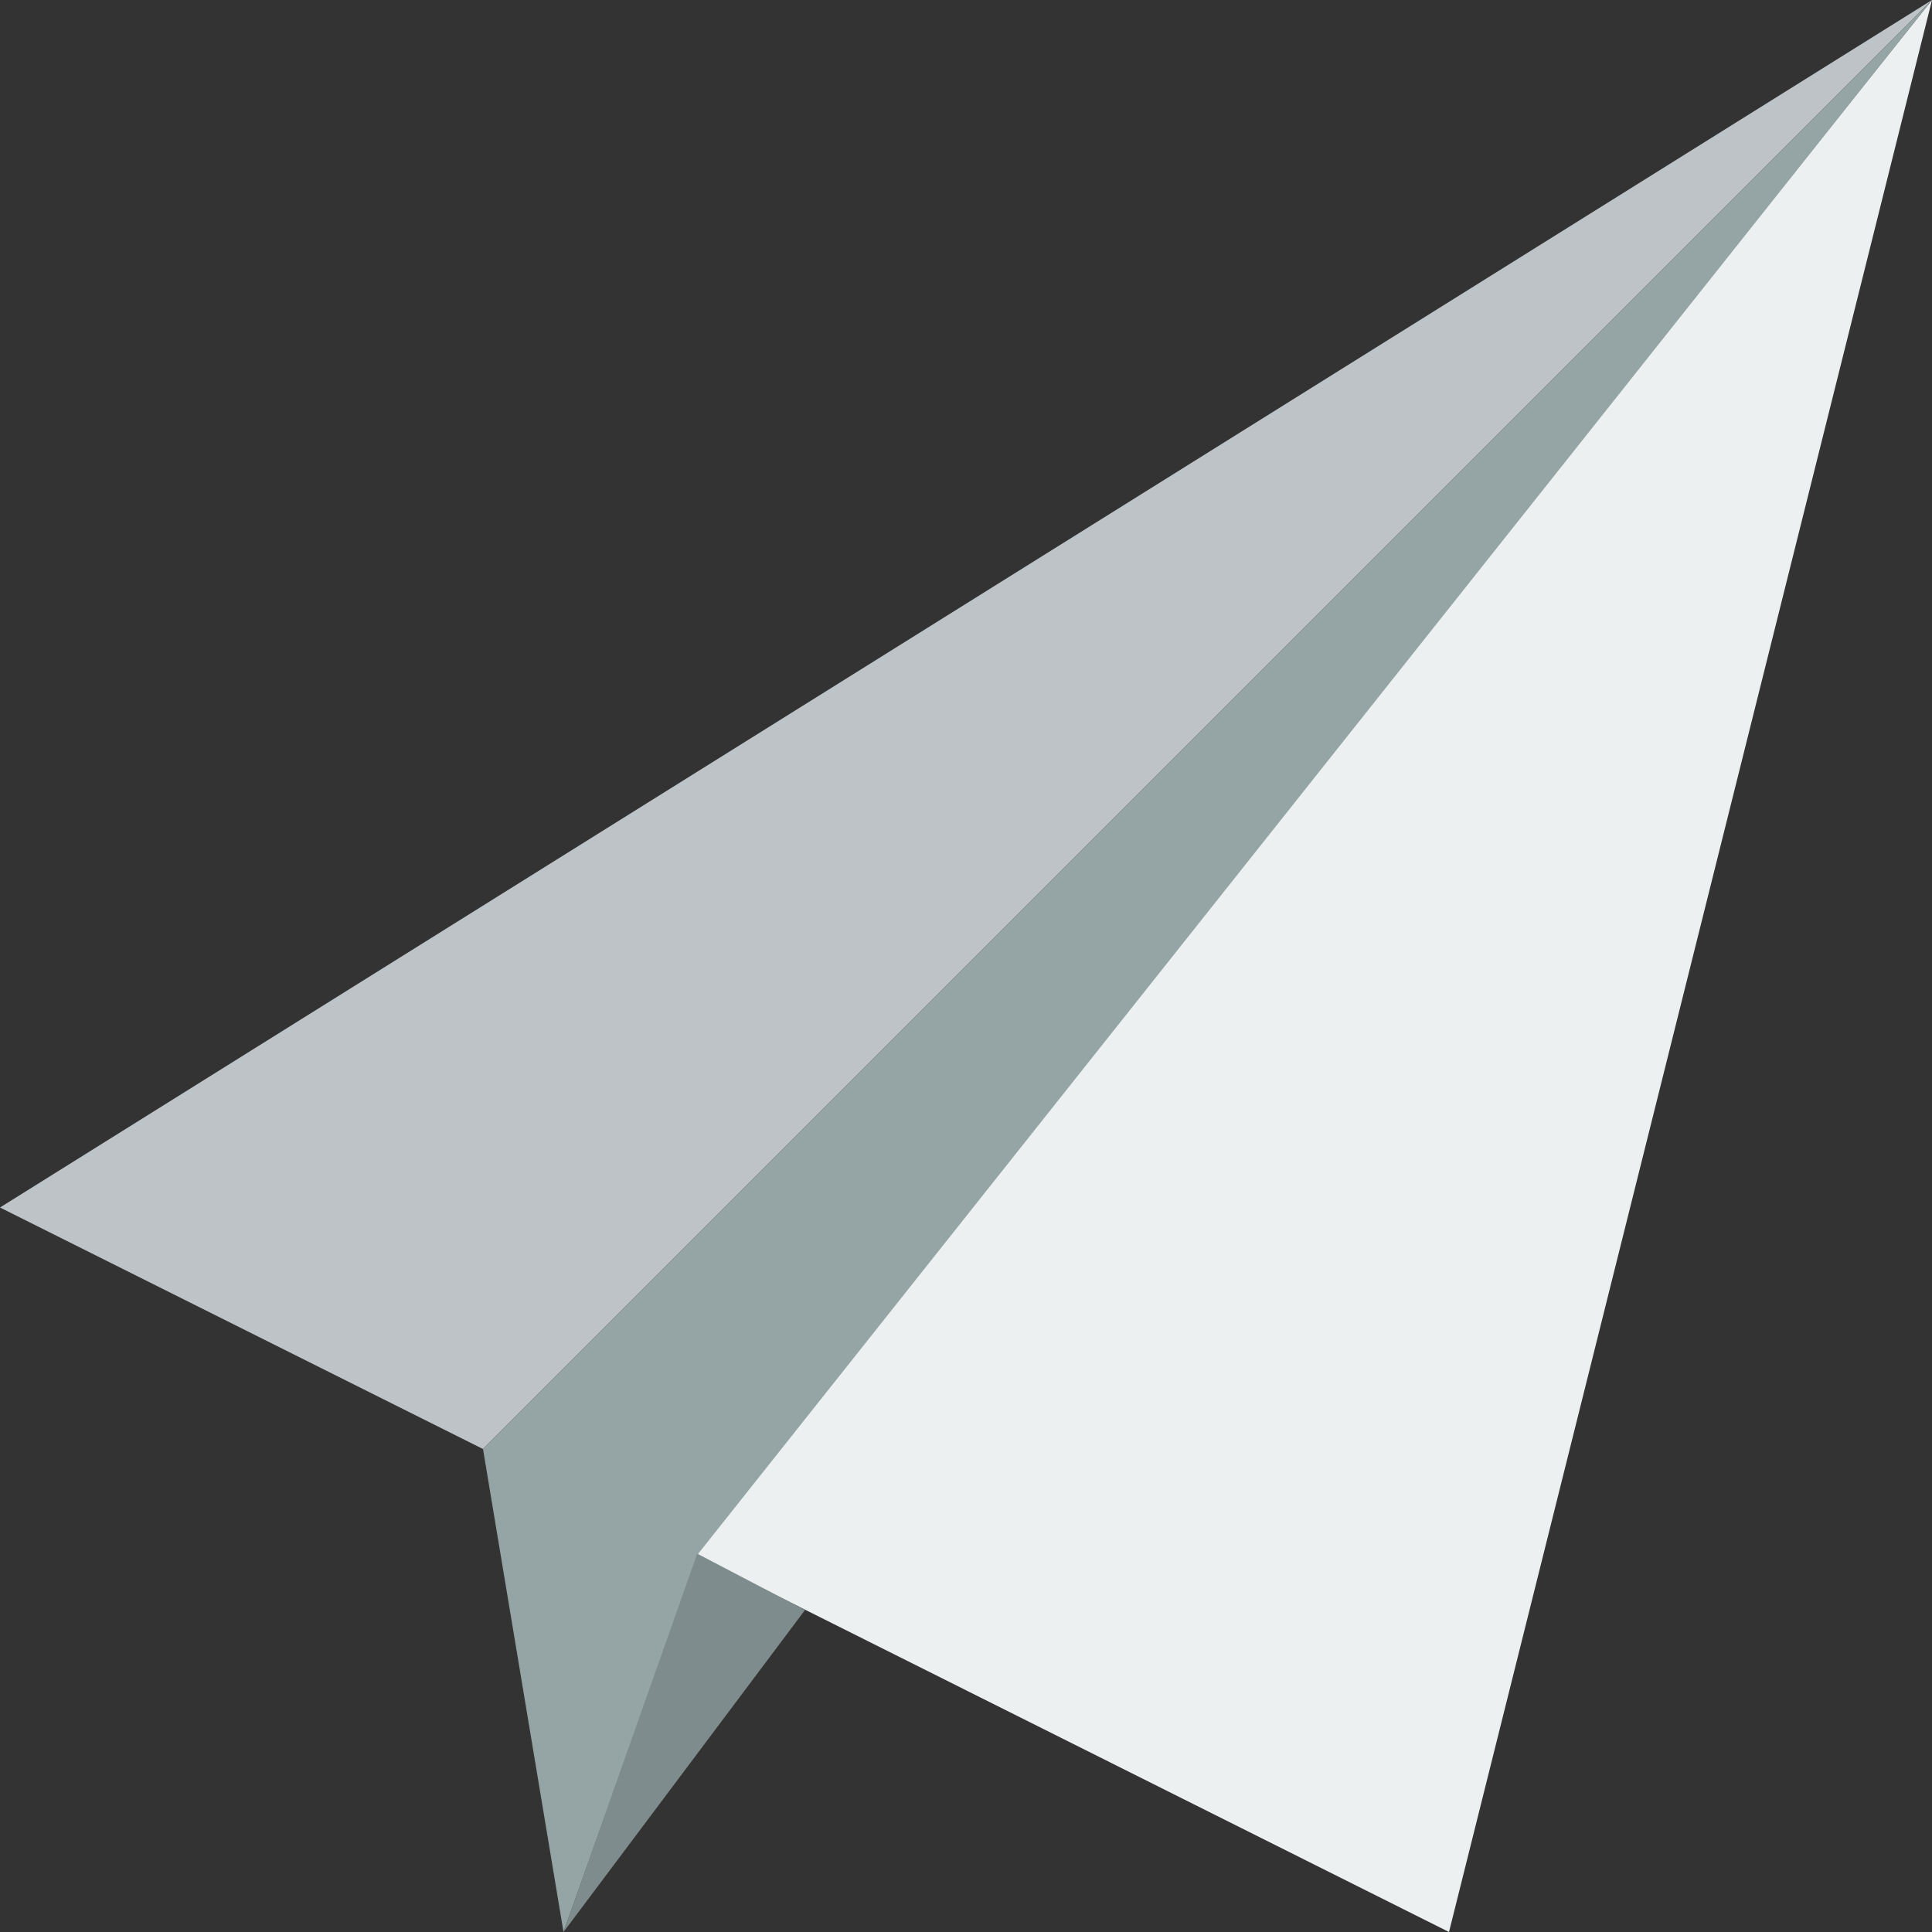
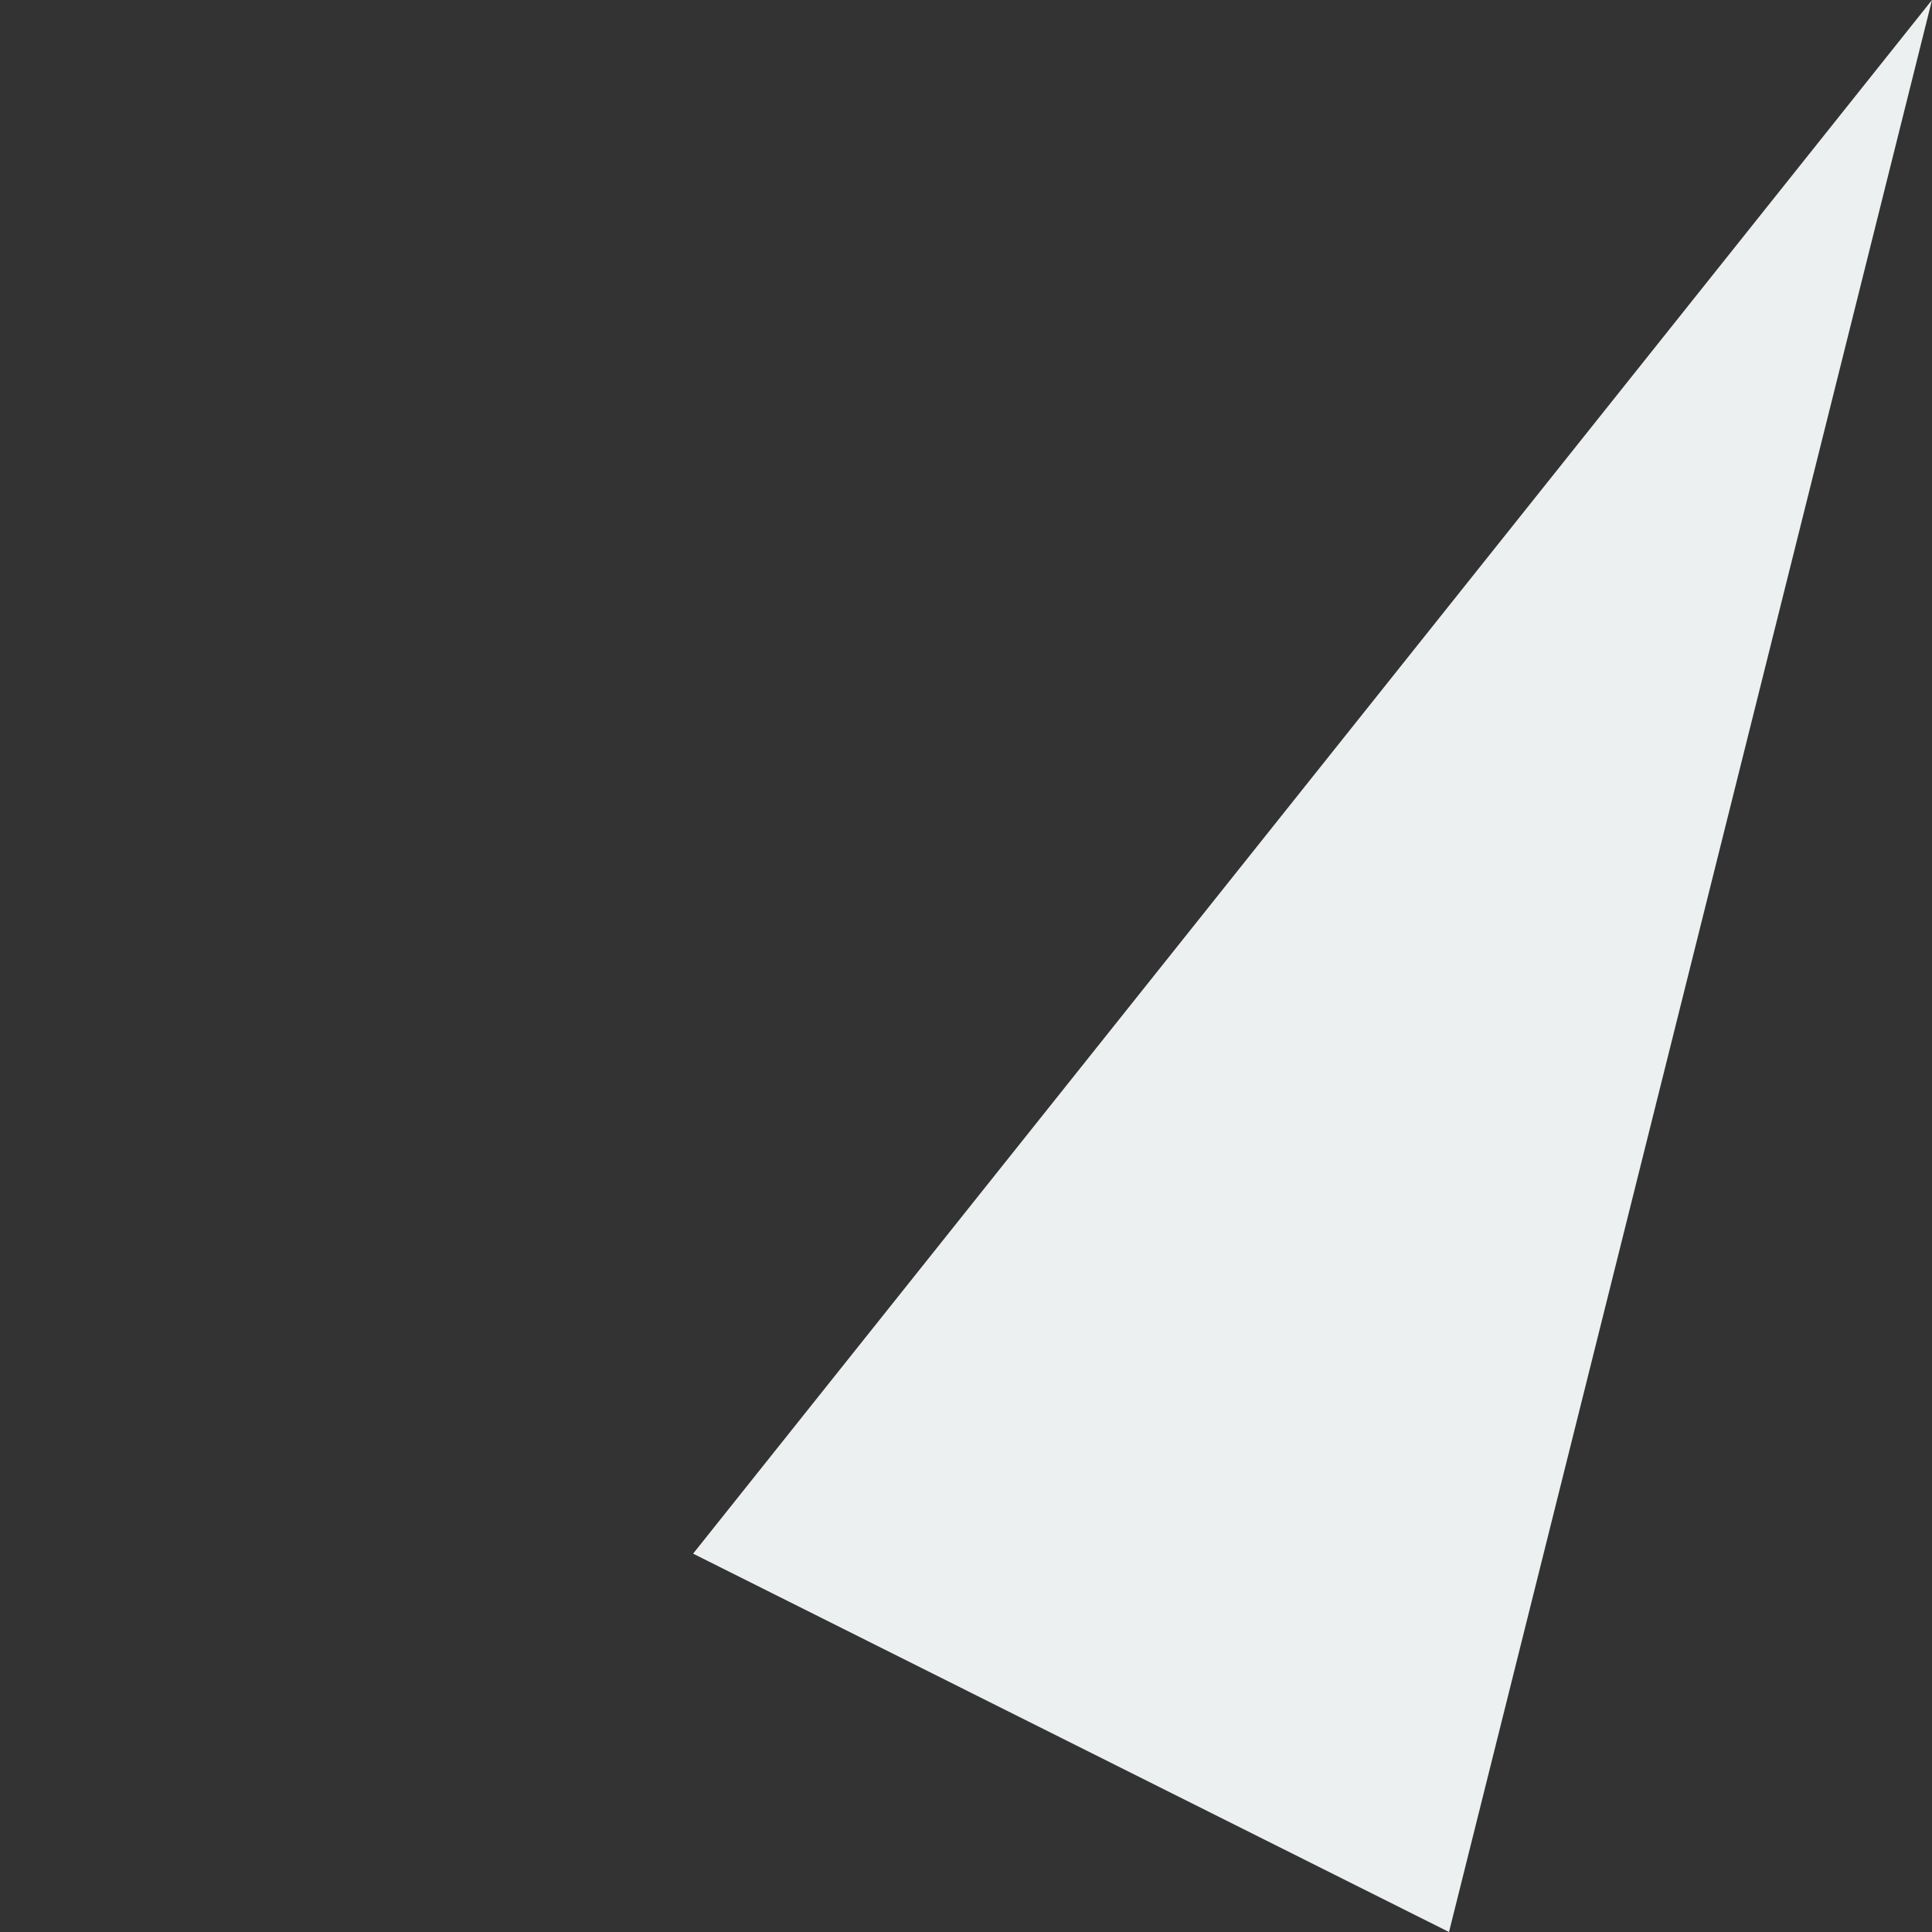
<svg xmlns="http://www.w3.org/2000/svg" width="800px" height="800px" viewBox="0 0 24 24" version="1.1">
  <rect x="0" y="0" width="24" height="24" fill="#333333" stroke="none" />
  <g transform="translate(0 -1028.4)">
    <path d="m24 1028.4-6 24-9.39-4.7z" fill="#ecf0f1" />
-     <path d="m24 1028.4-18 18-6-3z" fill="#bdc3c7" />
-     <path d="m6 1046.4 1 6 1.674-4.7 15.326-19.3z" fill="#95a5a6" />
-     <path d="m7 1052.4 3-4-1.339-0.7z" fill="#7f8c8d" />
  </g>
</svg>